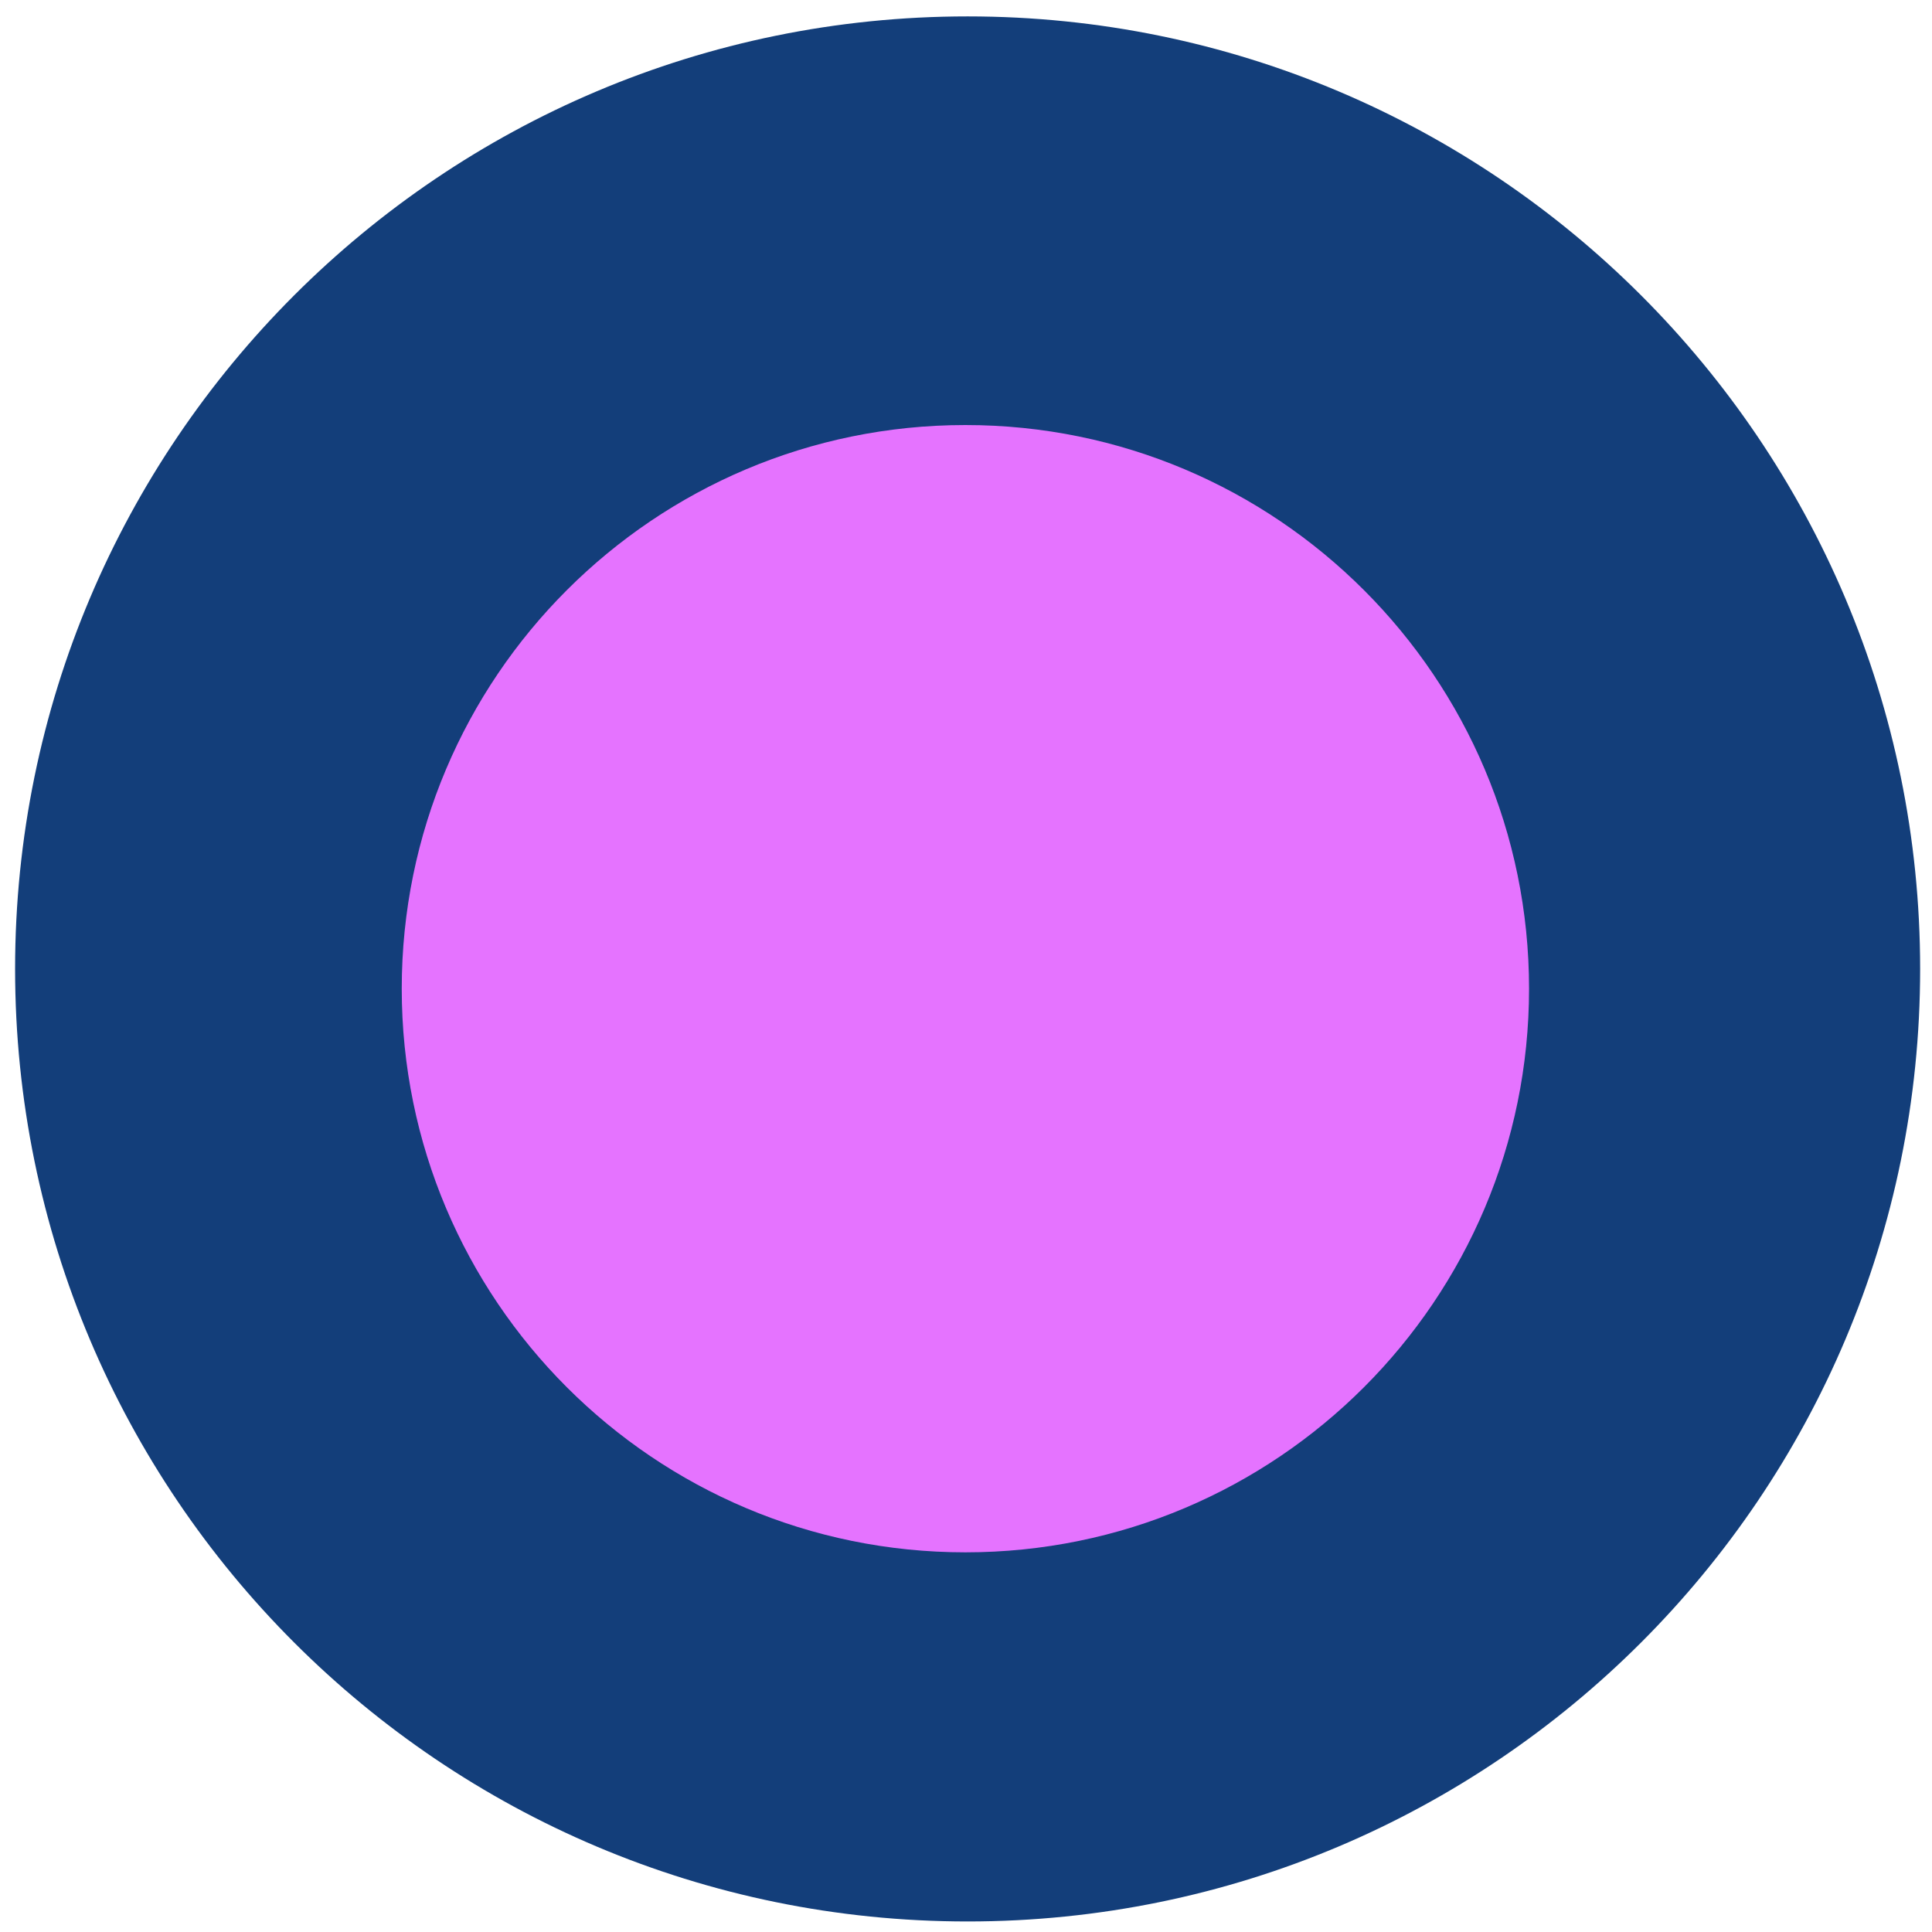
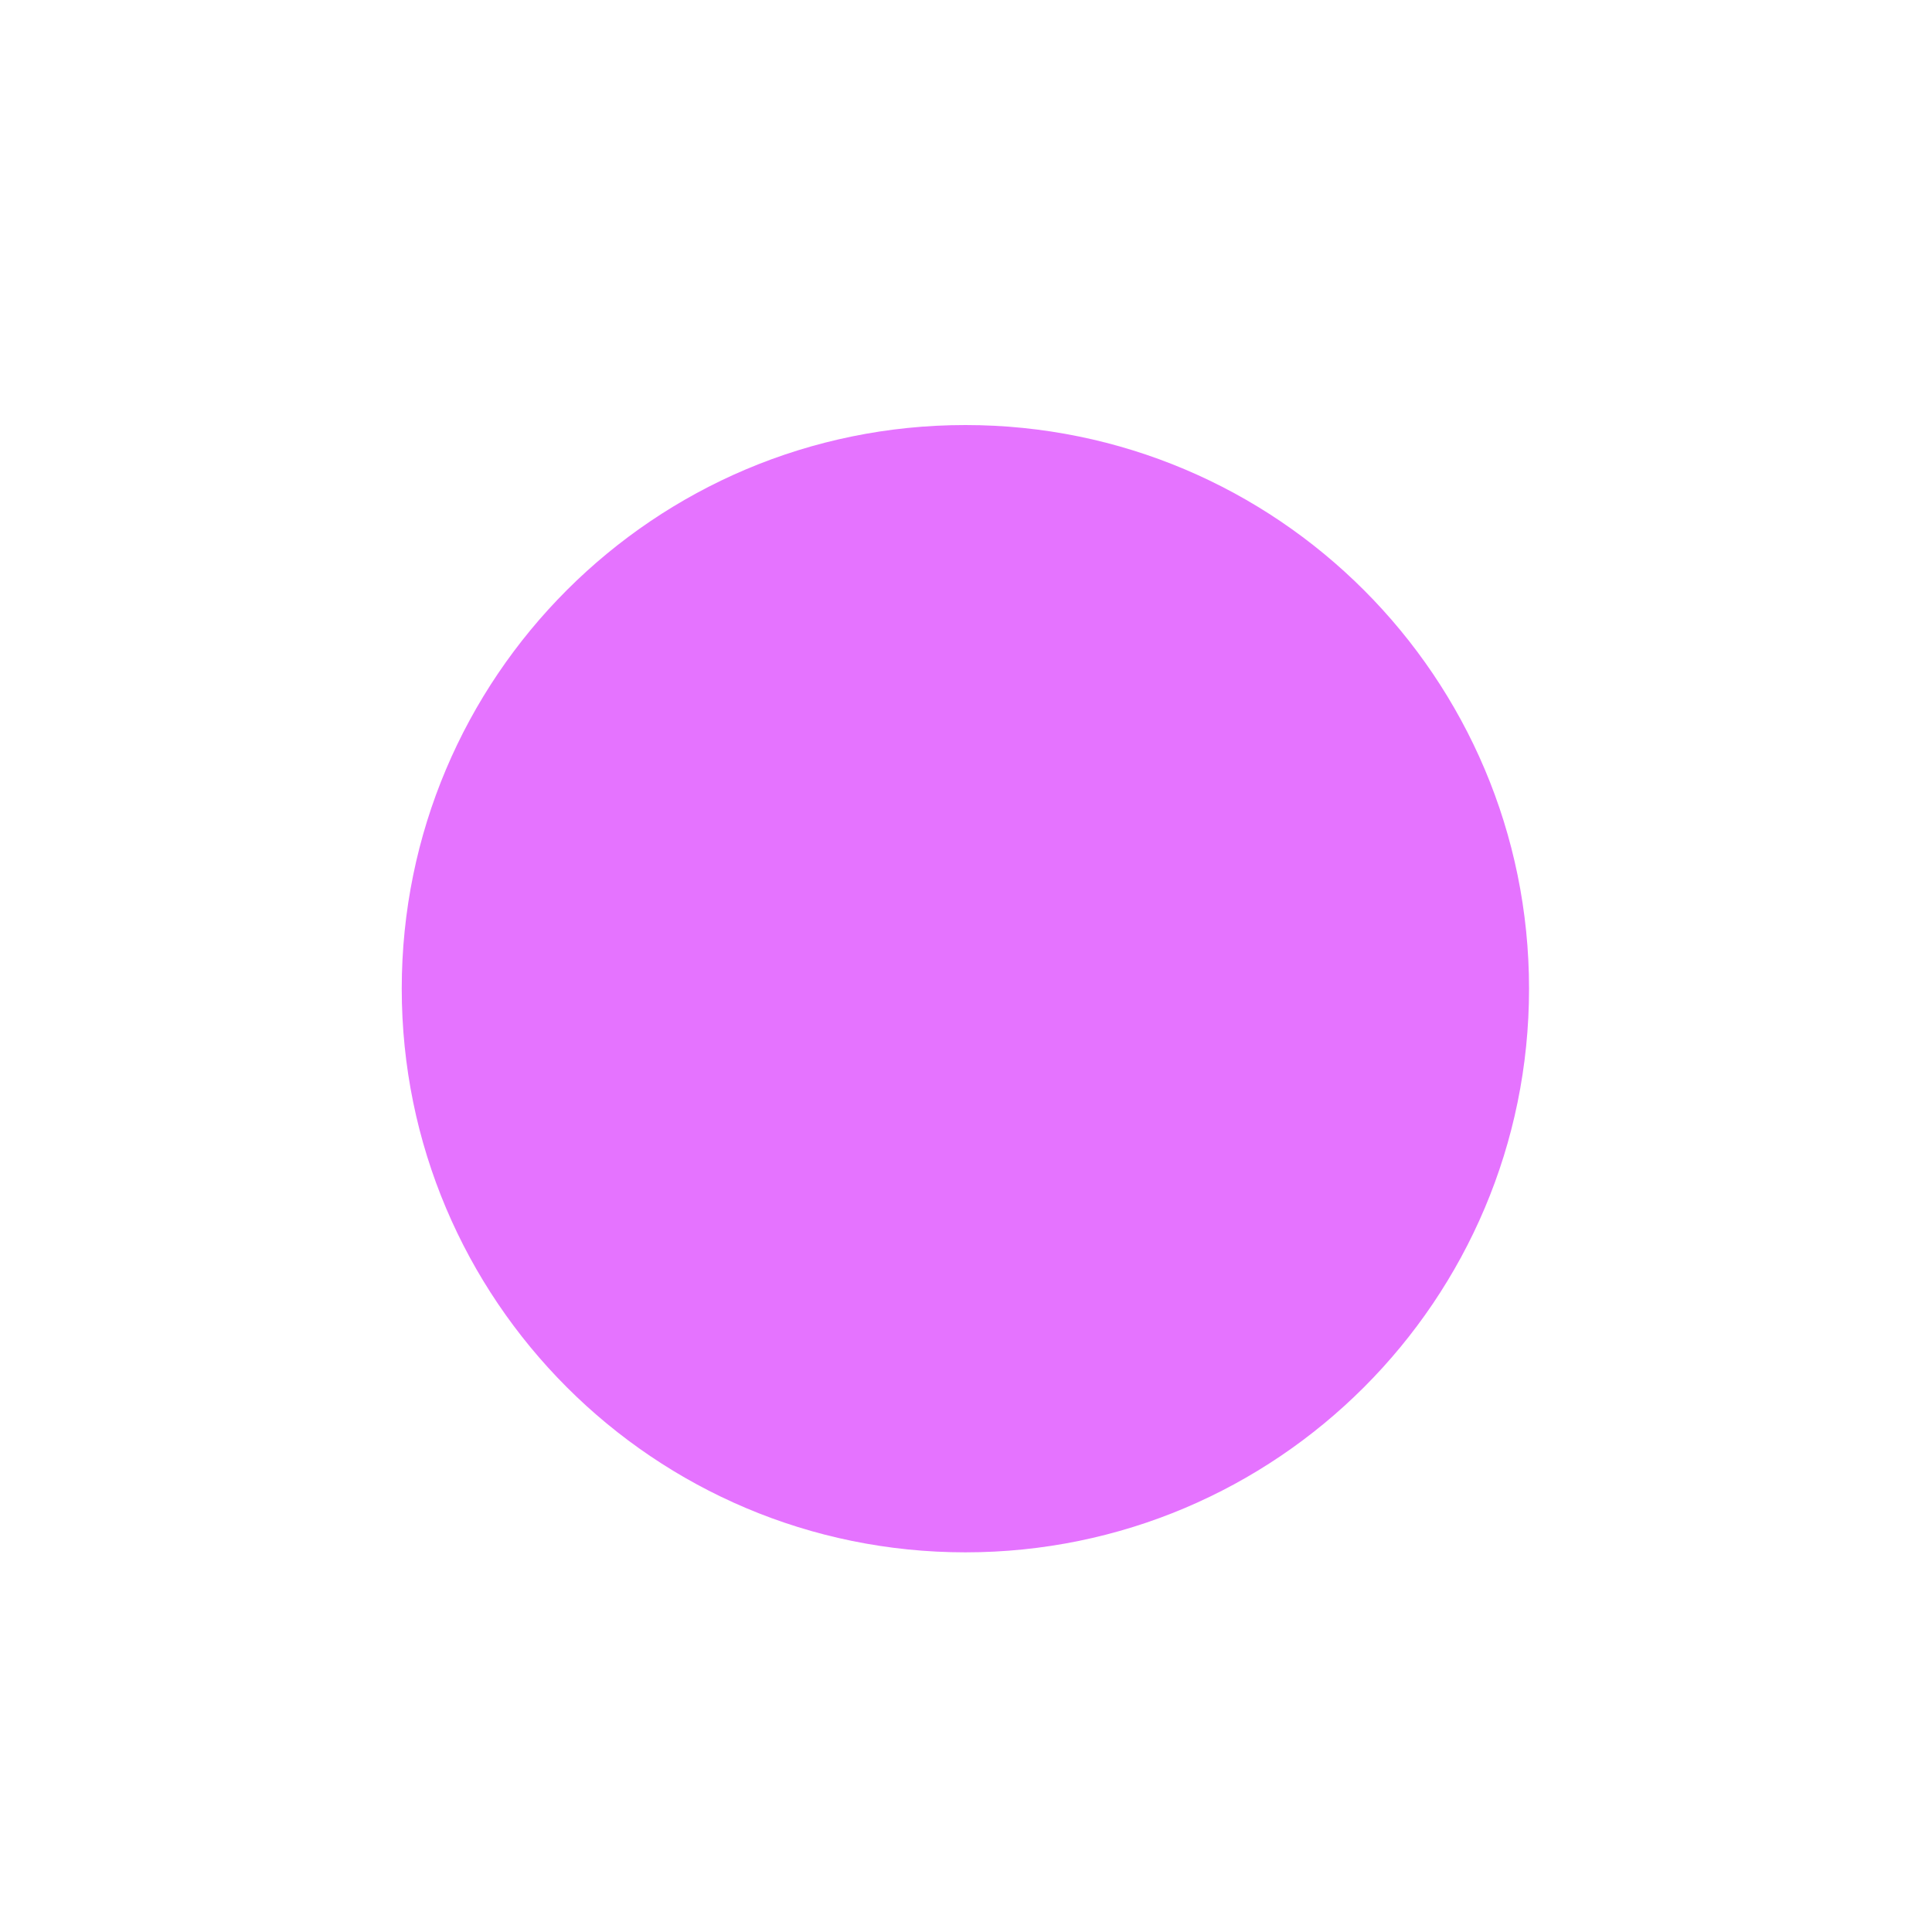
<svg xmlns="http://www.w3.org/2000/svg" viewBox="0 0 86 86" fill="none">
-   <path d="M43.072 85.531C66.489 85.531 85.472 66.547 85.472 43.13C85.472 19.714 66.489 0.73 43.072 0.73C19.655 0.73 0.672 19.714 0.672 43.13C0.672 66.547 19.655 85.531 43.072 85.531Z" fill="#133E7A" />
  <path d="M42.973 69.1C56.83 69.1 68.063 57.867 68.063 44.01C68.063 30.153 56.83 18.92 42.973 18.92C29.116 18.92 17.883 30.153 17.883 44.01C17.883 57.867 29.116 69.1 42.973 69.1Z" fill="#E573FF" />
</svg>